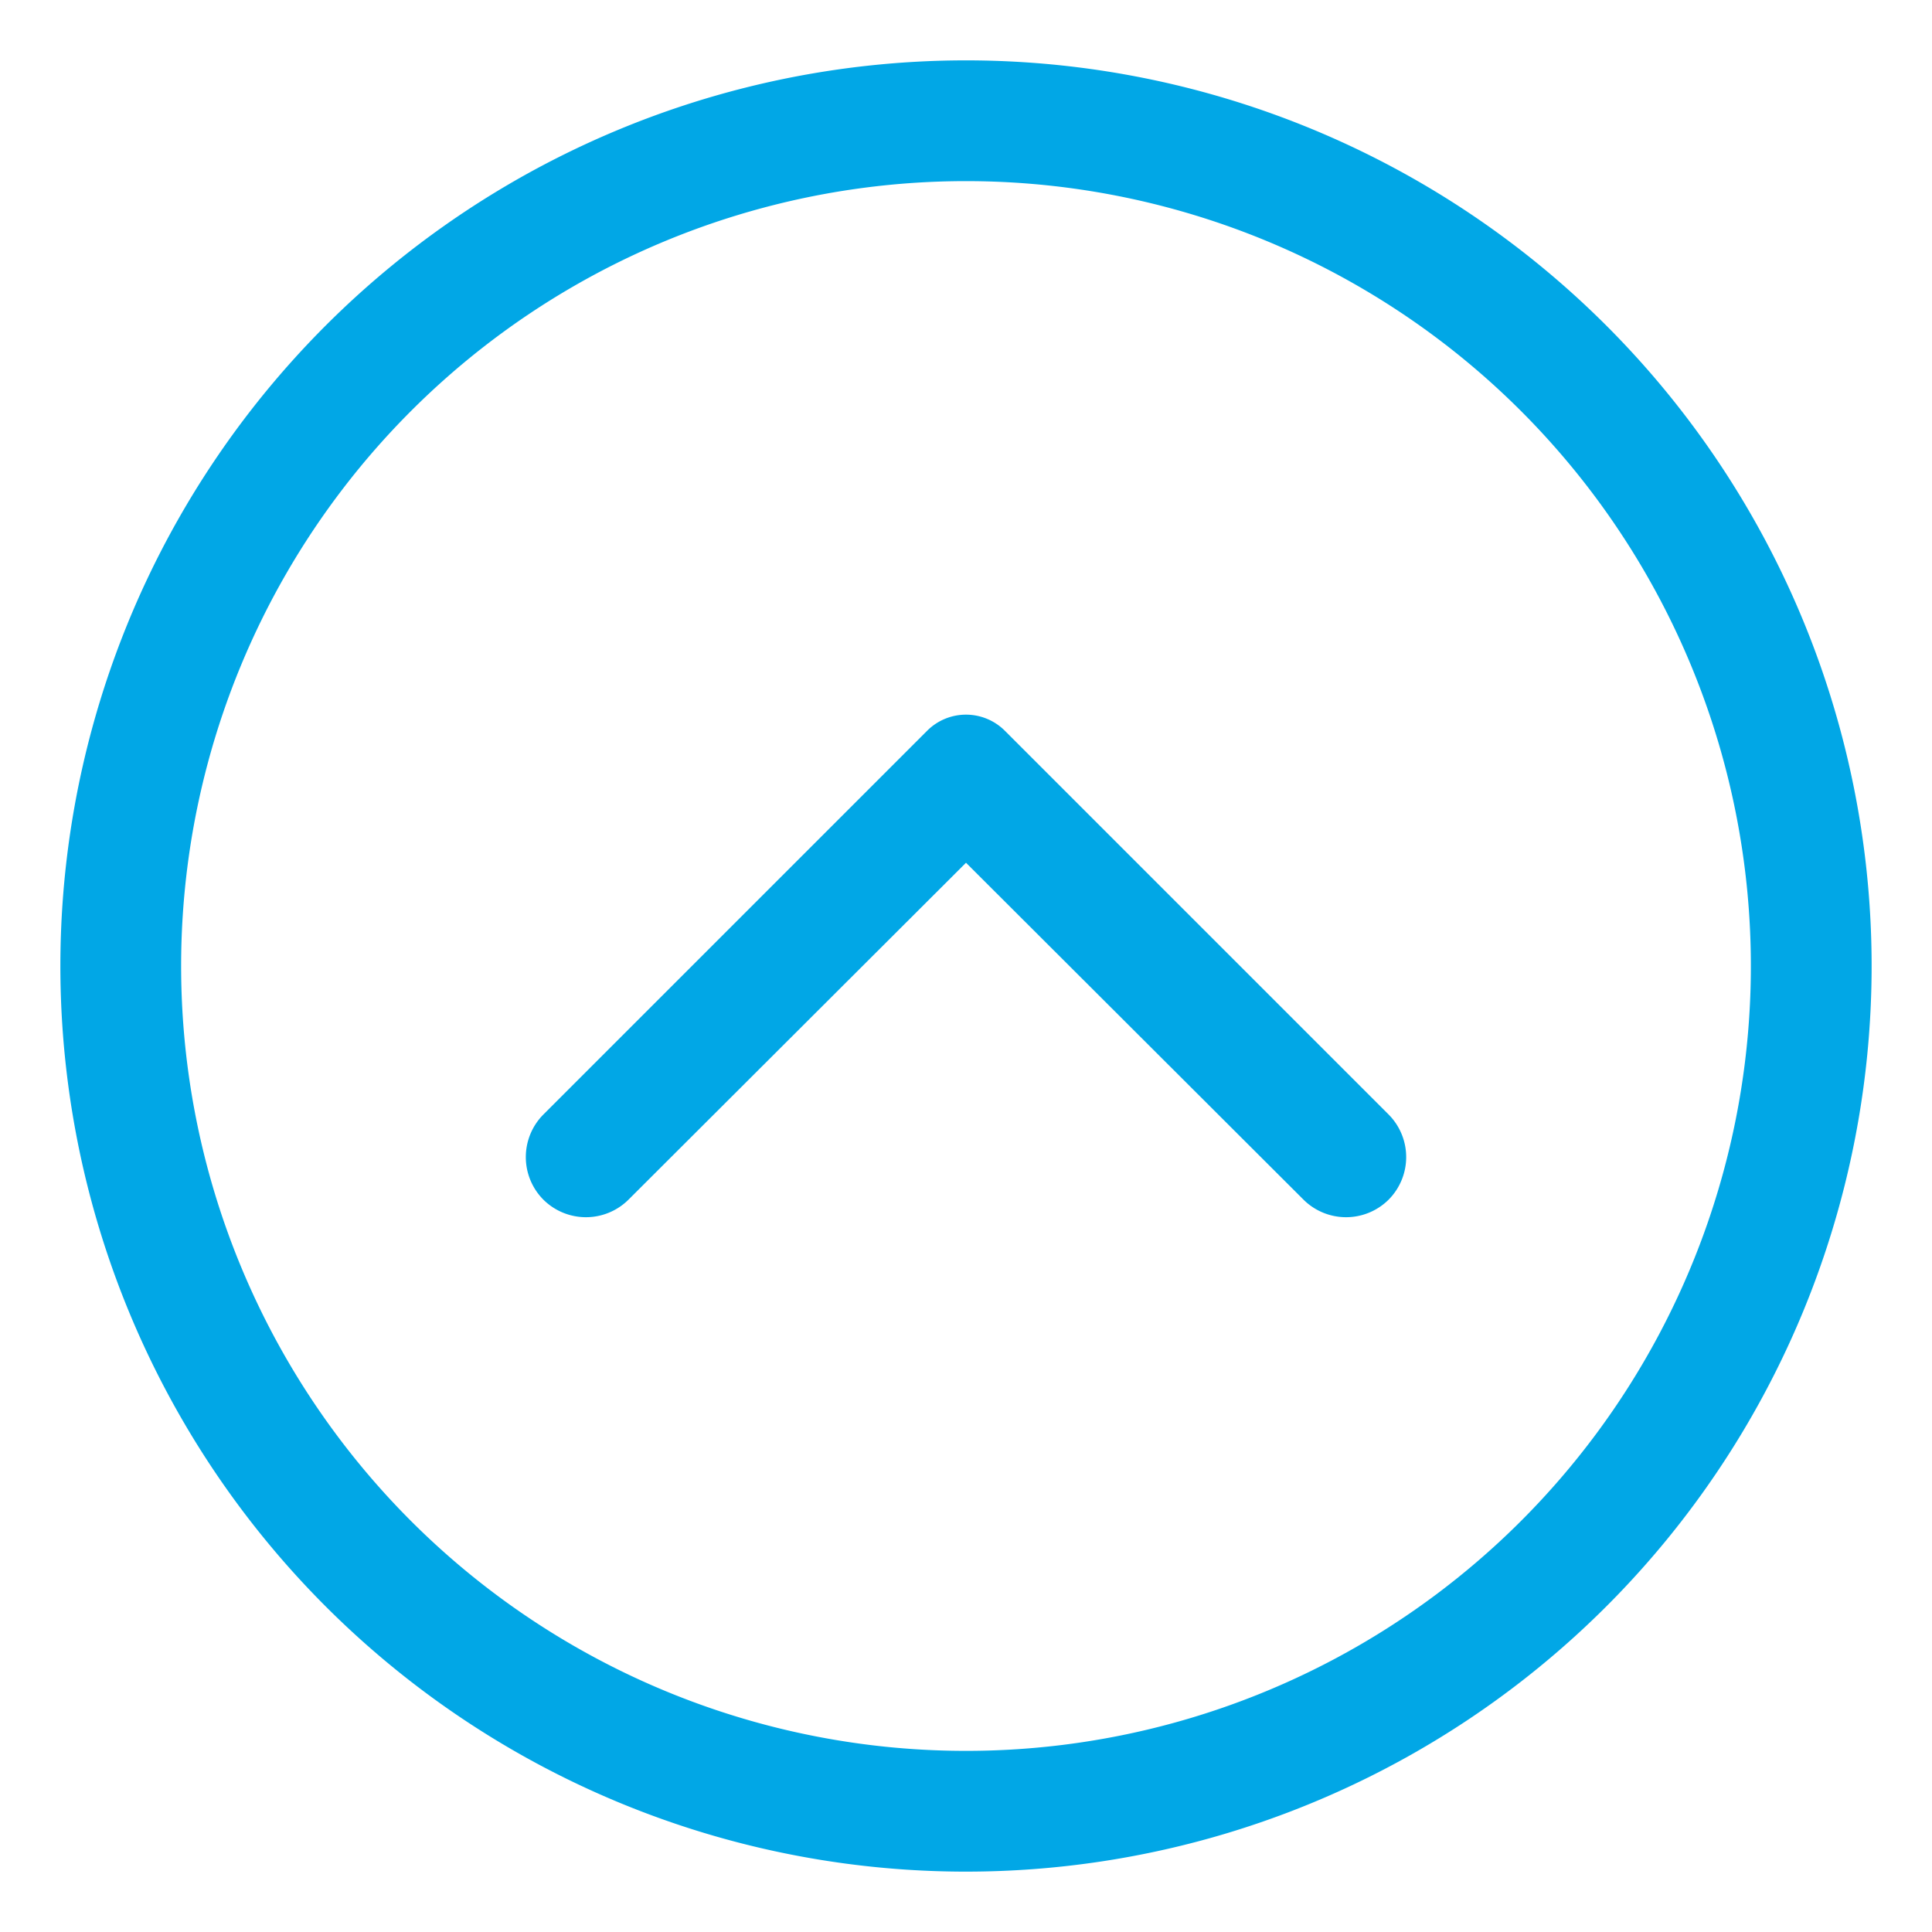
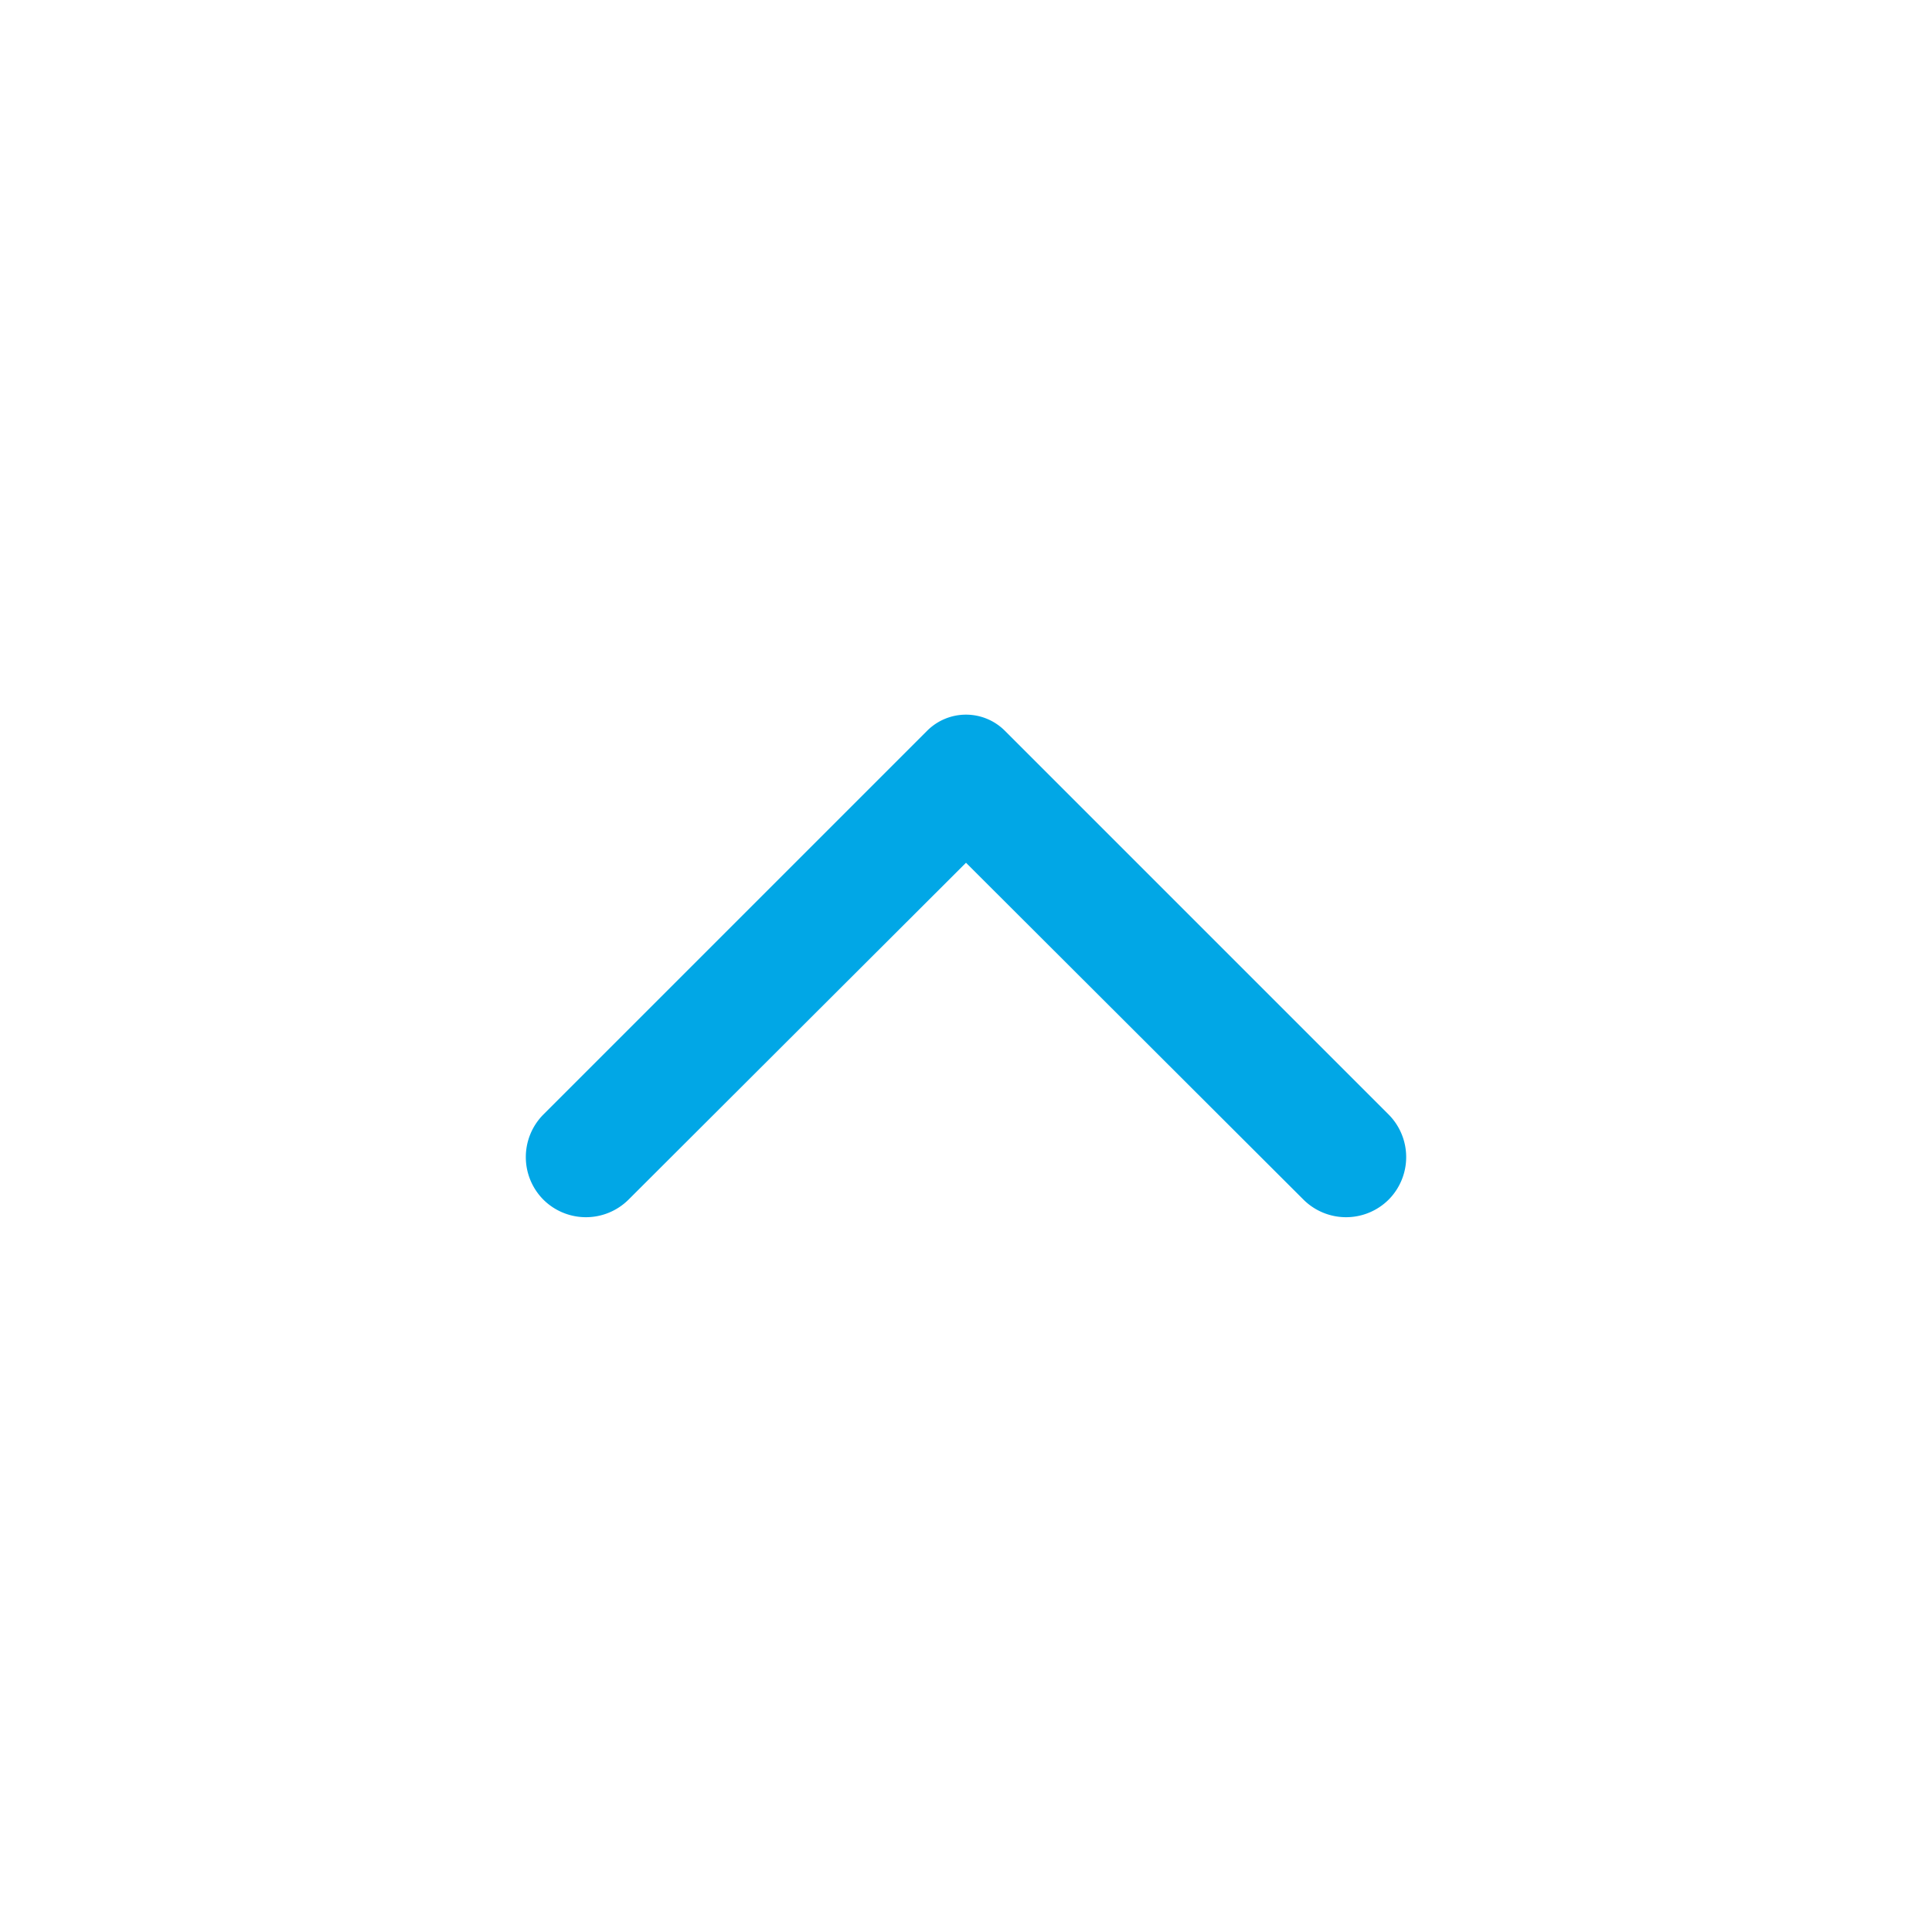
<svg xmlns="http://www.w3.org/2000/svg" viewBox="0 0 32 32">
  <title />
  <style type="text/css">.st0{fill:#01a7e6;}</style>
  <g data-name="Layer 2" id="Layer_2">
-     <path class="st0" d="M1,16A15,15,0,1,1,16,31,15,15,0,0,1,1,16Zm2,0A13,13,0,1,0,16,3,13,13,0,0,0,3,16Z" />
    <path class="st0" d="M10.41,19.87,16,14.29l5.59,5.58a1,1,0,0,0,1.41,0h0a1,1,0,0,0,0-1.41L16.64,12.1a.91.91,0,0,0-1.28,0L9,18.46a1,1,0,0,0,0,1.41H9A1,1,0,0,0,10.41,19.87Z" />
  </g>
</svg>